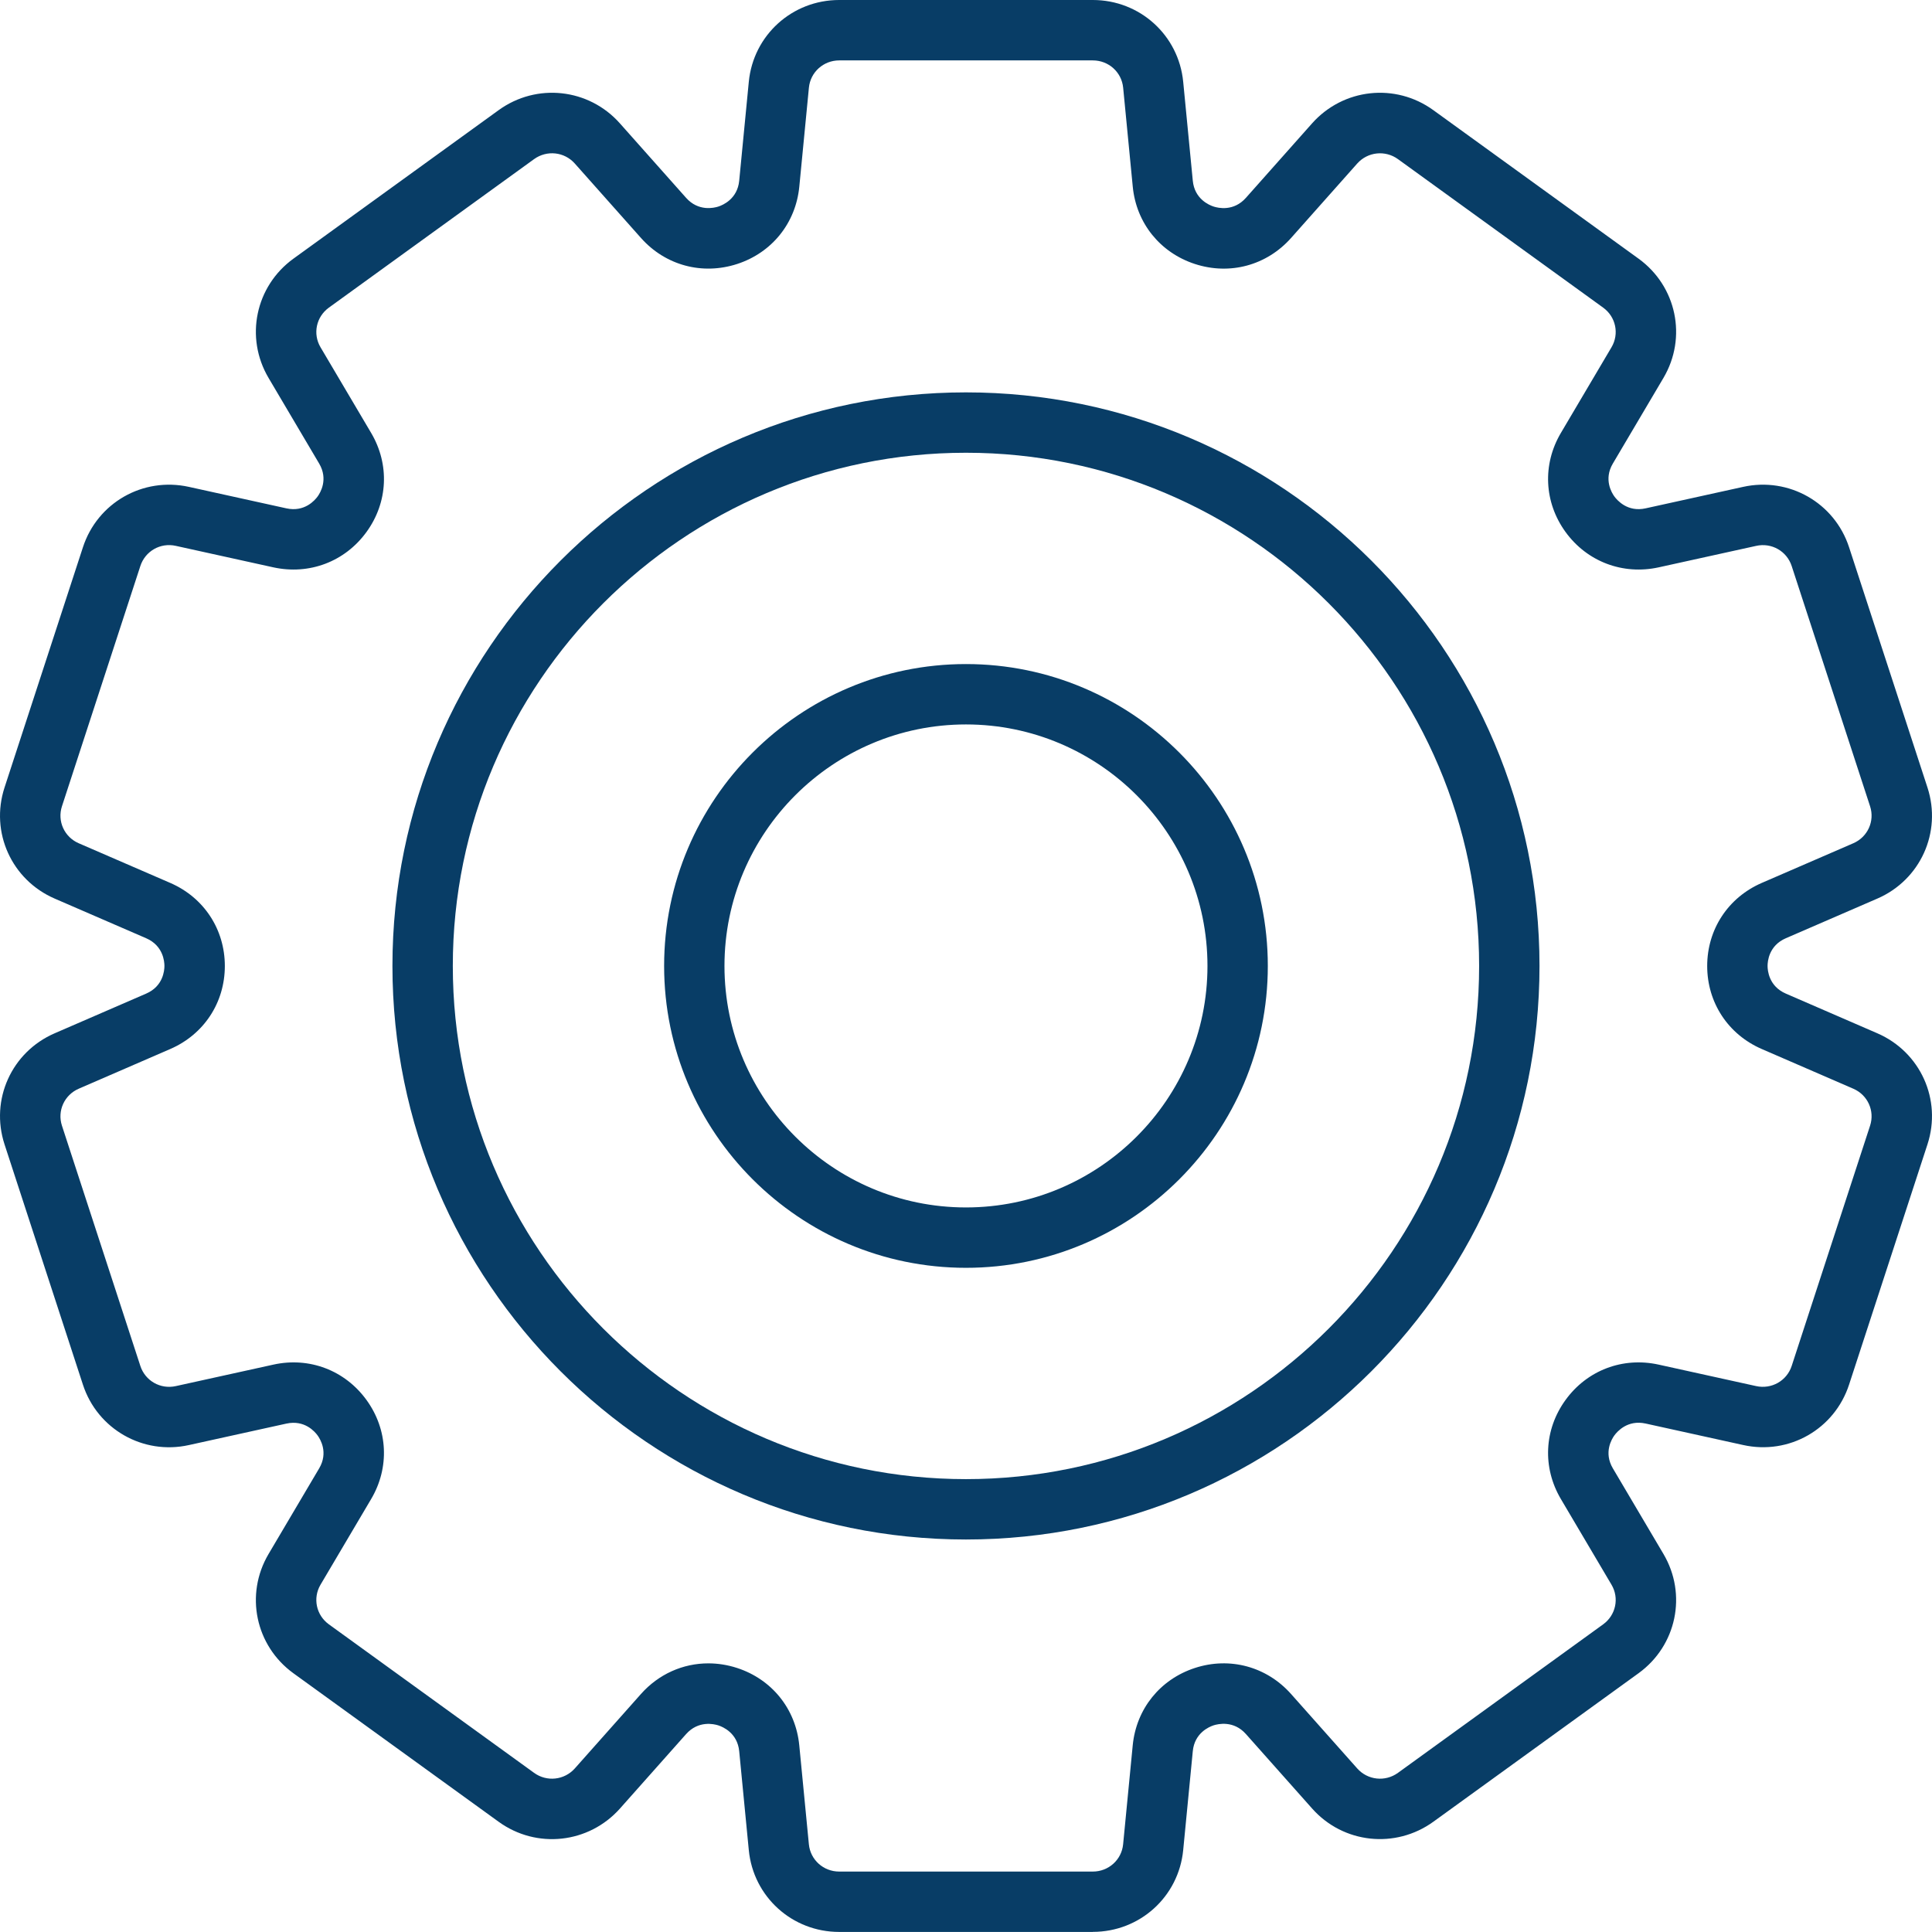
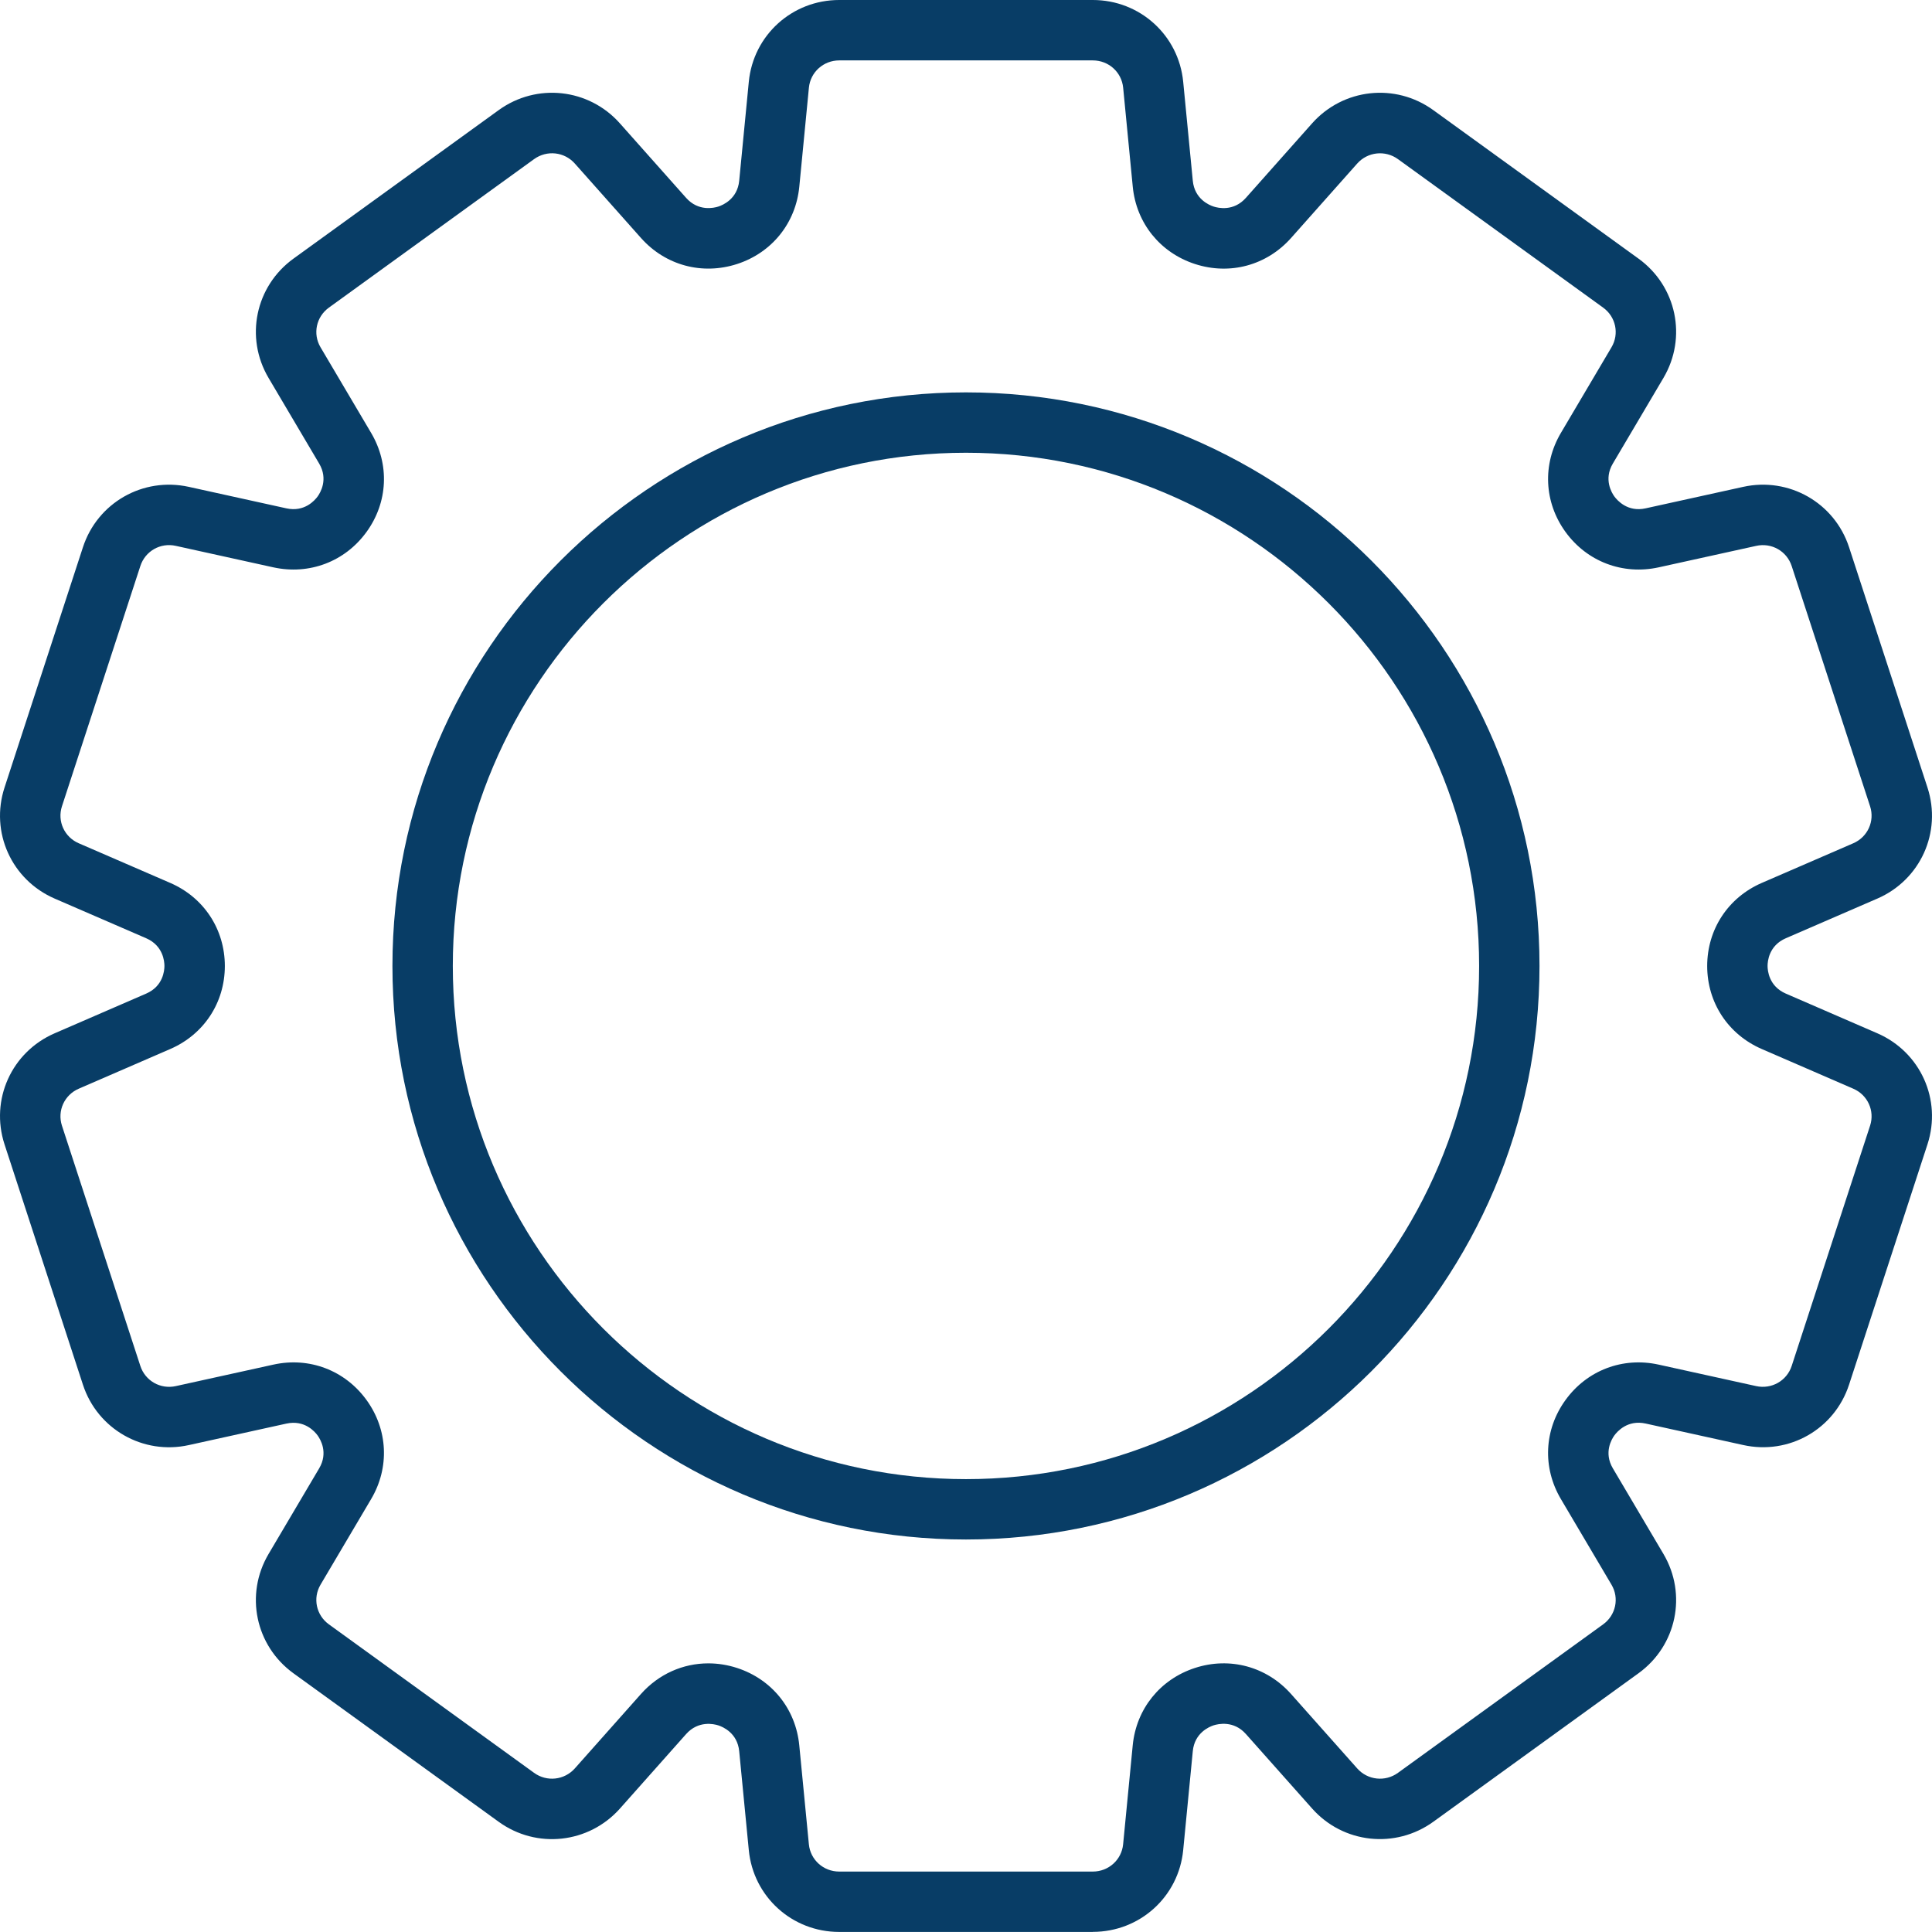
<svg xmlns="http://www.w3.org/2000/svg" width="64" height="64" viewBox="0 0 64 64" fill="none">
  <path d="M36.201 63.998H27.799C26.242 63.998 24.955 62.833 24.805 61.288L24.487 58.01C24.428 57.407 23.945 57.204 23.798 57.156C23.65 57.109 23.135 56.987 22.727 57.445L20.536 59.911C19.504 61.069 17.777 61.26 16.519 60.349L9.721 55.43C8.46 54.517 8.105 52.818 8.896 51.479L10.573 48.641C10.881 48.12 10.612 47.676 10.522 47.552C10.431 47.427 10.091 47.026 9.485 47.159L6.256 47.87C4.743 48.206 3.228 47.345 2.747 45.869L0.15 37.908C-0.332 36.43 0.382 34.848 1.811 34.229L4.843 32.914C5.404 32.671 5.447 32.151 5.447 31.998C5.447 31.845 5.403 31.325 4.843 31.081L1.811 29.767C0.382 29.147 -0.332 27.566 0.15 26.088L2.747 18.129C3.228 16.654 4.734 15.793 6.256 16.128L9.484 16.839C10.089 16.973 10.43 16.572 10.522 16.446C10.612 16.322 10.88 15.878 10.573 15.357L8.896 12.519C8.105 11.18 8.46 9.481 9.721 8.568L16.518 3.649C17.776 2.737 19.504 2.926 20.535 4.087L22.727 6.553C23.134 7.011 23.65 6.89 23.798 6.842C23.945 6.794 24.428 6.591 24.487 5.988L24.805 2.71C24.955 1.165 26.242 0 27.799 0H36.201C37.758 0 39.045 1.165 39.195 2.71L39.513 5.988C39.572 6.592 40.055 6.795 40.202 6.842C40.351 6.891 40.867 7.012 41.273 6.553L43.464 4.087C44.495 2.928 46.221 2.736 47.481 3.649L54.279 8.568C55.54 9.481 55.895 11.18 55.104 12.519L53.427 15.357C53.119 15.878 53.388 16.322 53.478 16.446C53.57 16.571 53.914 16.973 54.515 16.839L57.744 16.128C59.26 15.793 60.772 16.653 61.253 18.129L63.85 26.088C64.332 27.566 63.618 29.148 62.189 29.767L59.157 31.081C58.596 31.324 58.553 31.844 58.553 31.998C58.553 32.151 58.597 32.671 59.157 32.914L62.189 34.229C63.618 34.849 64.332 36.43 63.85 37.908L61.253 45.867C60.772 47.343 59.267 48.206 57.744 47.868L54.516 47.157C53.913 47.023 53.57 47.425 53.478 47.55C53.388 47.674 53.12 48.118 53.427 48.639L55.104 51.477C55.895 52.816 55.54 54.515 54.279 55.428L47.482 60.347C46.223 61.257 44.495 61.07 43.465 59.909L41.273 57.443C40.867 56.985 40.351 57.107 40.202 57.154C40.055 57.202 39.572 57.405 39.513 58.008L39.195 61.286C39.045 62.831 37.758 63.996 36.201 63.996V63.998ZM23.464 55.101C23.78 55.101 24.101 55.151 24.418 55.254C25.571 55.63 26.36 56.611 26.477 57.816L26.795 61.094C26.845 61.609 27.277 61.998 27.799 61.998H36.201C36.723 61.998 37.155 61.609 37.205 61.094L37.523 57.816C37.64 56.611 38.429 55.63 39.582 55.254C40.737 54.876 41.959 55.207 42.767 56.115L44.959 58.581C45.305 58.971 45.887 59.034 46.31 58.727L53.107 53.808C53.527 53.504 53.646 52.939 53.383 52.495L51.706 49.657C51.09 48.615 51.148 47.358 51.859 46.378C52.572 45.392 53.755 44.942 54.946 45.205L58.174 45.916C58.686 46.028 59.191 45.741 59.352 45.248L61.949 37.289C62.109 36.798 61.87 36.271 61.393 36.065L58.361 34.75C57.246 34.267 56.553 33.212 56.553 32C56.553 30.787 57.246 29.732 58.361 29.248L61.393 27.934C61.87 27.727 62.109 27.201 61.949 26.71L59.352 18.751C59.191 18.257 58.687 17.969 58.175 18.083L54.946 18.794C53.756 19.054 52.573 18.606 51.859 17.621C51.149 16.641 51.09 15.384 51.706 14.342L53.383 11.504C53.646 11.059 53.527 10.495 53.107 10.191L46.31 5.272C45.888 4.966 45.306 5.028 44.959 5.418L42.768 7.884C41.96 8.792 40.741 9.123 39.583 8.745C38.429 8.369 37.64 7.387 37.524 6.183L37.206 2.905C37.156 2.39 36.724 2.001 36.202 2.001H27.8C27.278 2.001 26.846 2.39 26.796 2.905L26.478 6.183C26.361 7.388 25.572 8.37 24.419 8.745C23.261 9.121 22.042 8.792 21.234 7.884L19.042 5.418C18.696 5.027 18.115 4.965 17.691 5.272L10.894 10.191C10.474 10.495 10.355 11.06 10.618 11.504L12.295 14.342C12.911 15.384 12.853 16.641 12.142 17.621C11.428 18.606 10.247 19.054 9.055 18.794L5.827 18.083C5.313 17.966 4.809 18.258 4.649 18.751L2.052 26.71C1.892 27.201 2.131 27.728 2.608 27.934L5.64 29.248C6.756 29.732 7.448 30.787 7.448 32C7.448 33.213 6.755 34.267 5.64 34.75L2.608 36.065C2.131 36.272 1.892 36.798 2.052 37.289L4.649 45.248C4.81 45.742 5.315 46.03 5.826 45.916L9.055 45.205C10.244 44.942 11.428 45.392 12.142 46.378C12.852 47.358 12.911 48.615 12.295 49.657L10.618 52.495C10.355 52.94 10.474 53.504 10.894 53.808L17.691 58.727C18.113 59.034 18.694 58.971 19.042 58.581L21.233 56.115C21.82 55.455 22.624 55.101 23.464 55.101Z" fill="#083D66" />
  <path d="M31.999 50.998C21.523 50.998 13 42.475 13 31.998C13 21.521 21.523 12.998 31.999 12.998C42.475 12.998 50.998 21.521 50.998 31.998C50.998 42.475 42.475 50.998 31.999 50.998ZM31.999 14.998C22.626 14.998 15 22.624 15 31.998C15 41.372 22.626 48.998 31.999 48.998C41.372 48.998 48.998 41.372 48.998 31.998C48.998 22.624 41.372 14.998 31.999 14.998Z" fill="#083D66" />
-   <path d="M31.999 41.998C26.485 41.998 22 37.512 22 31.998C22 26.484 26.486 21.998 31.999 21.998C37.512 21.998 41.998 26.484 41.998 31.998C41.998 37.512 37.512 41.998 31.999 41.998ZM31.999 23.998C27.588 23.998 23.999 27.587 23.999 31.998C23.999 36.409 27.588 39.998 31.999 39.998C36.41 39.998 39.999 36.409 39.999 31.998C39.999 27.587 36.41 23.998 31.999 23.998Z" fill="#083D66" />
</svg>